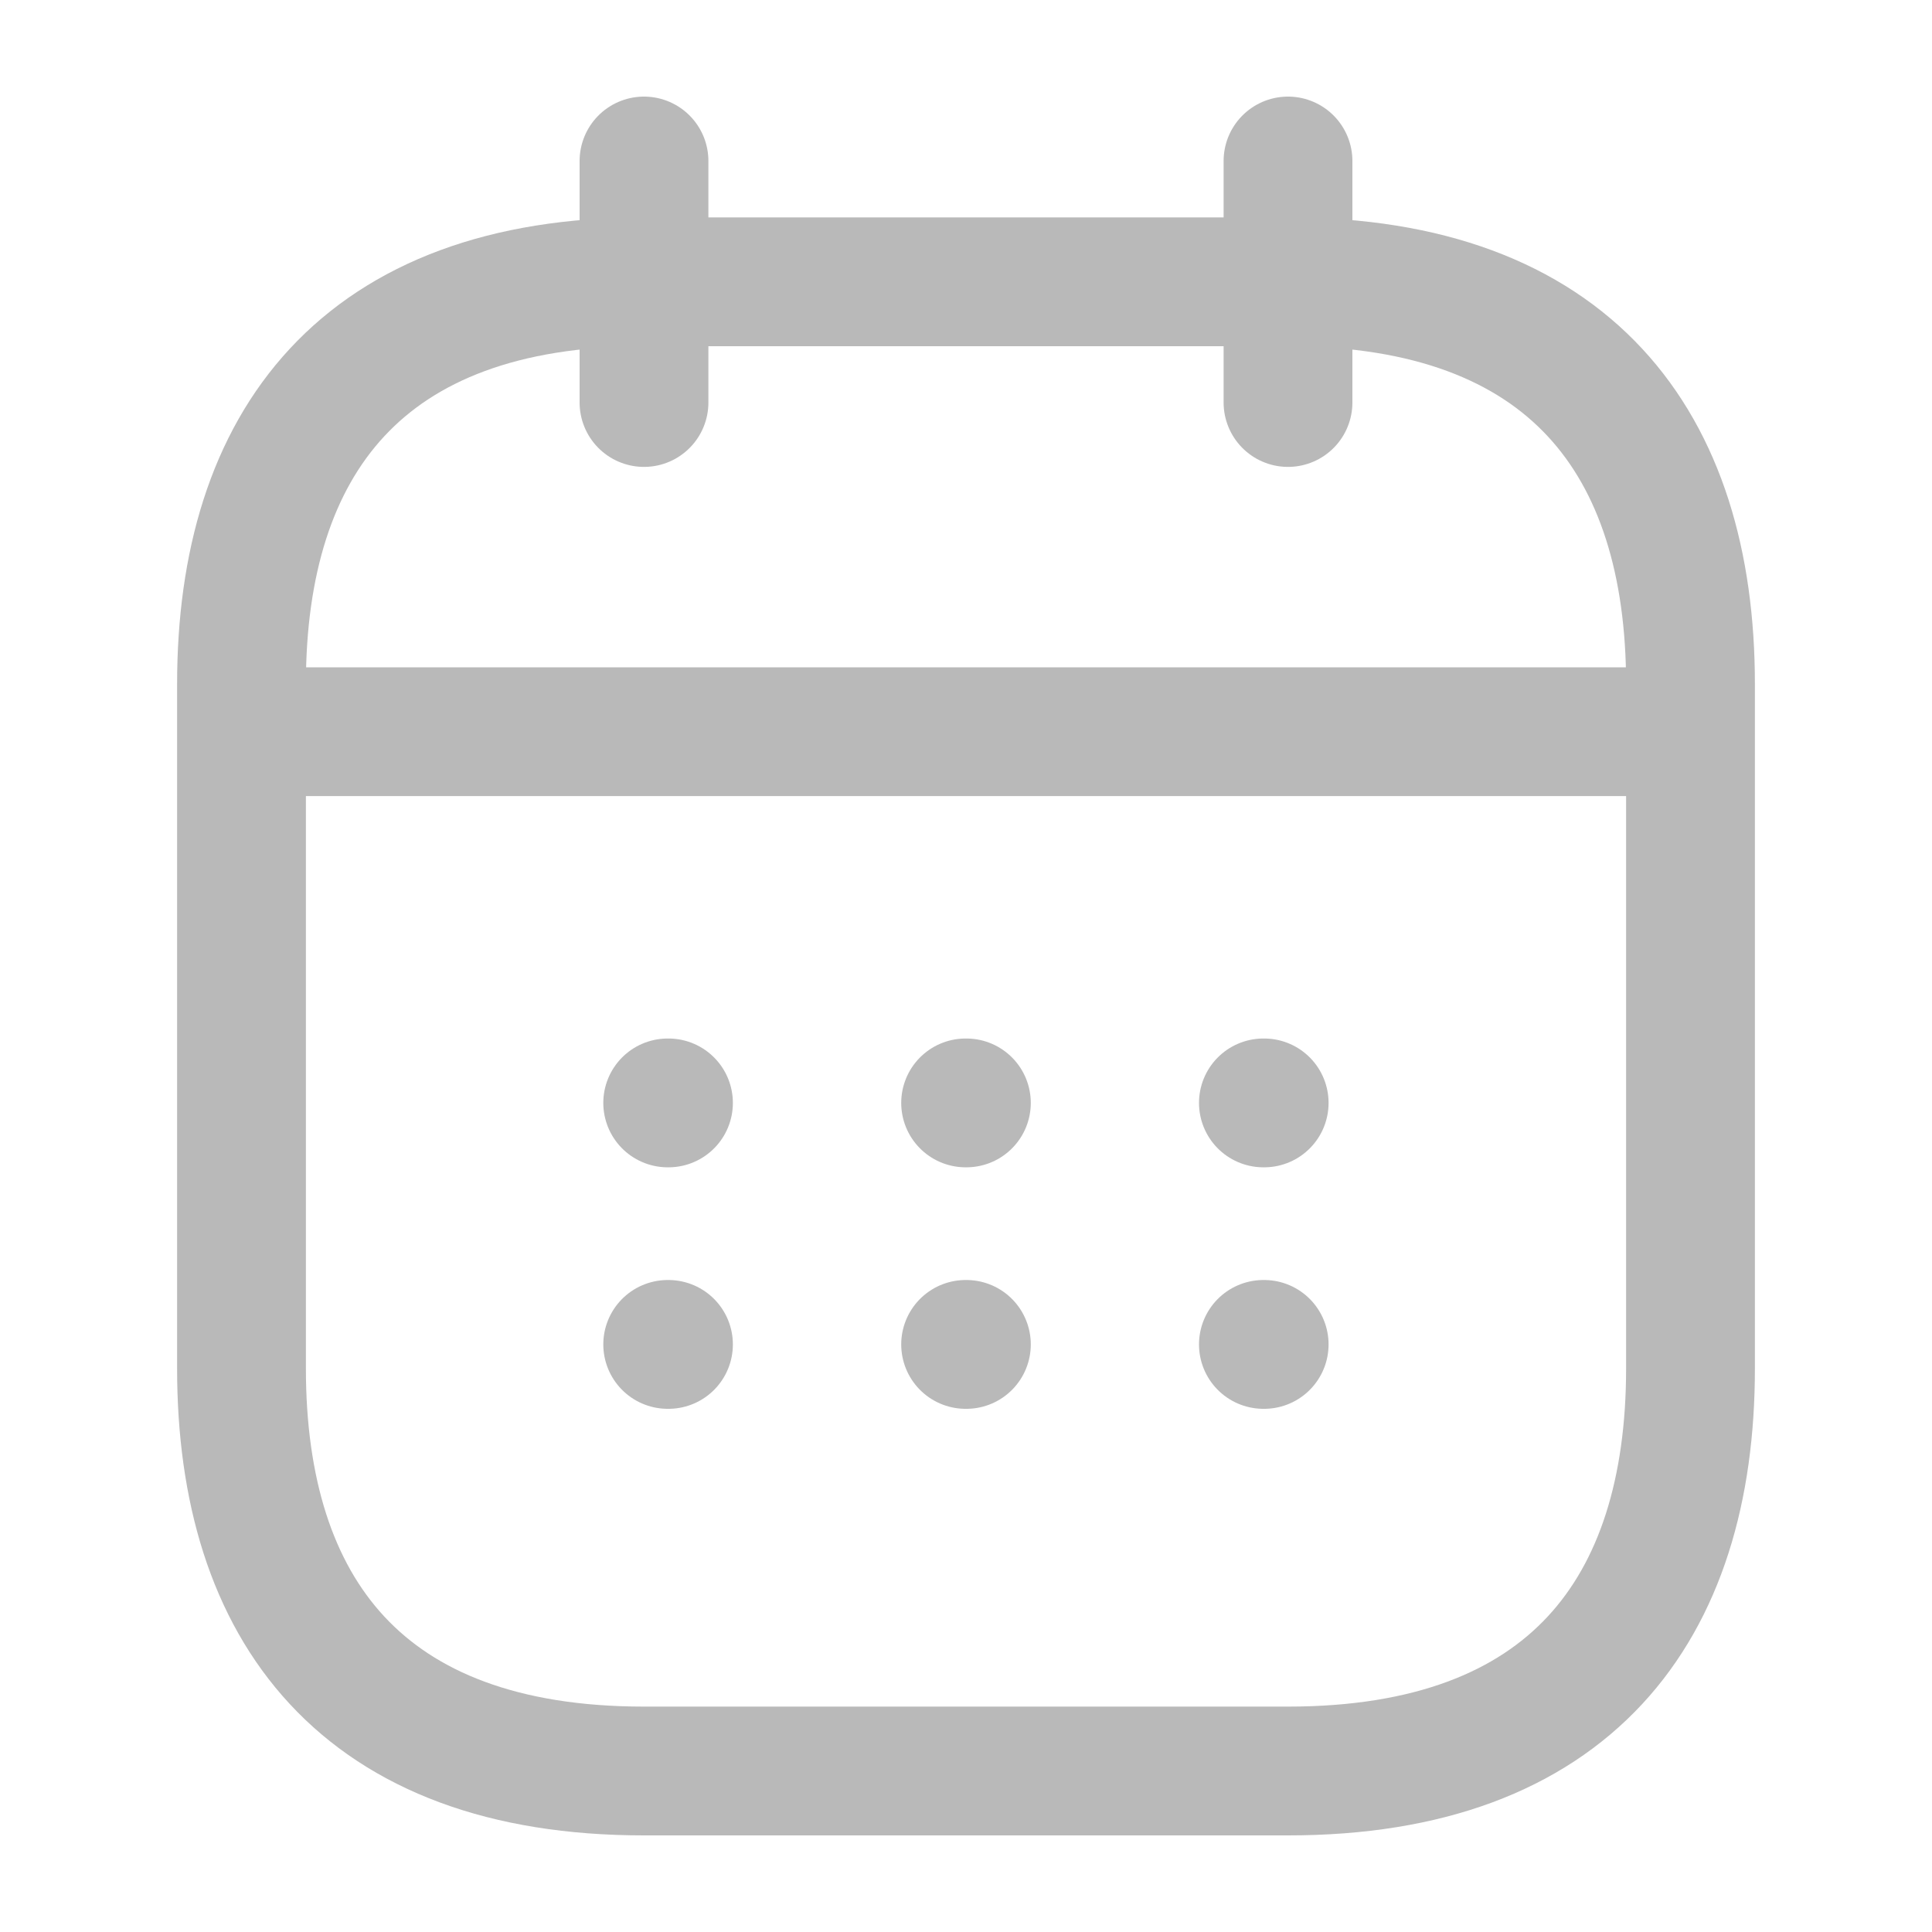
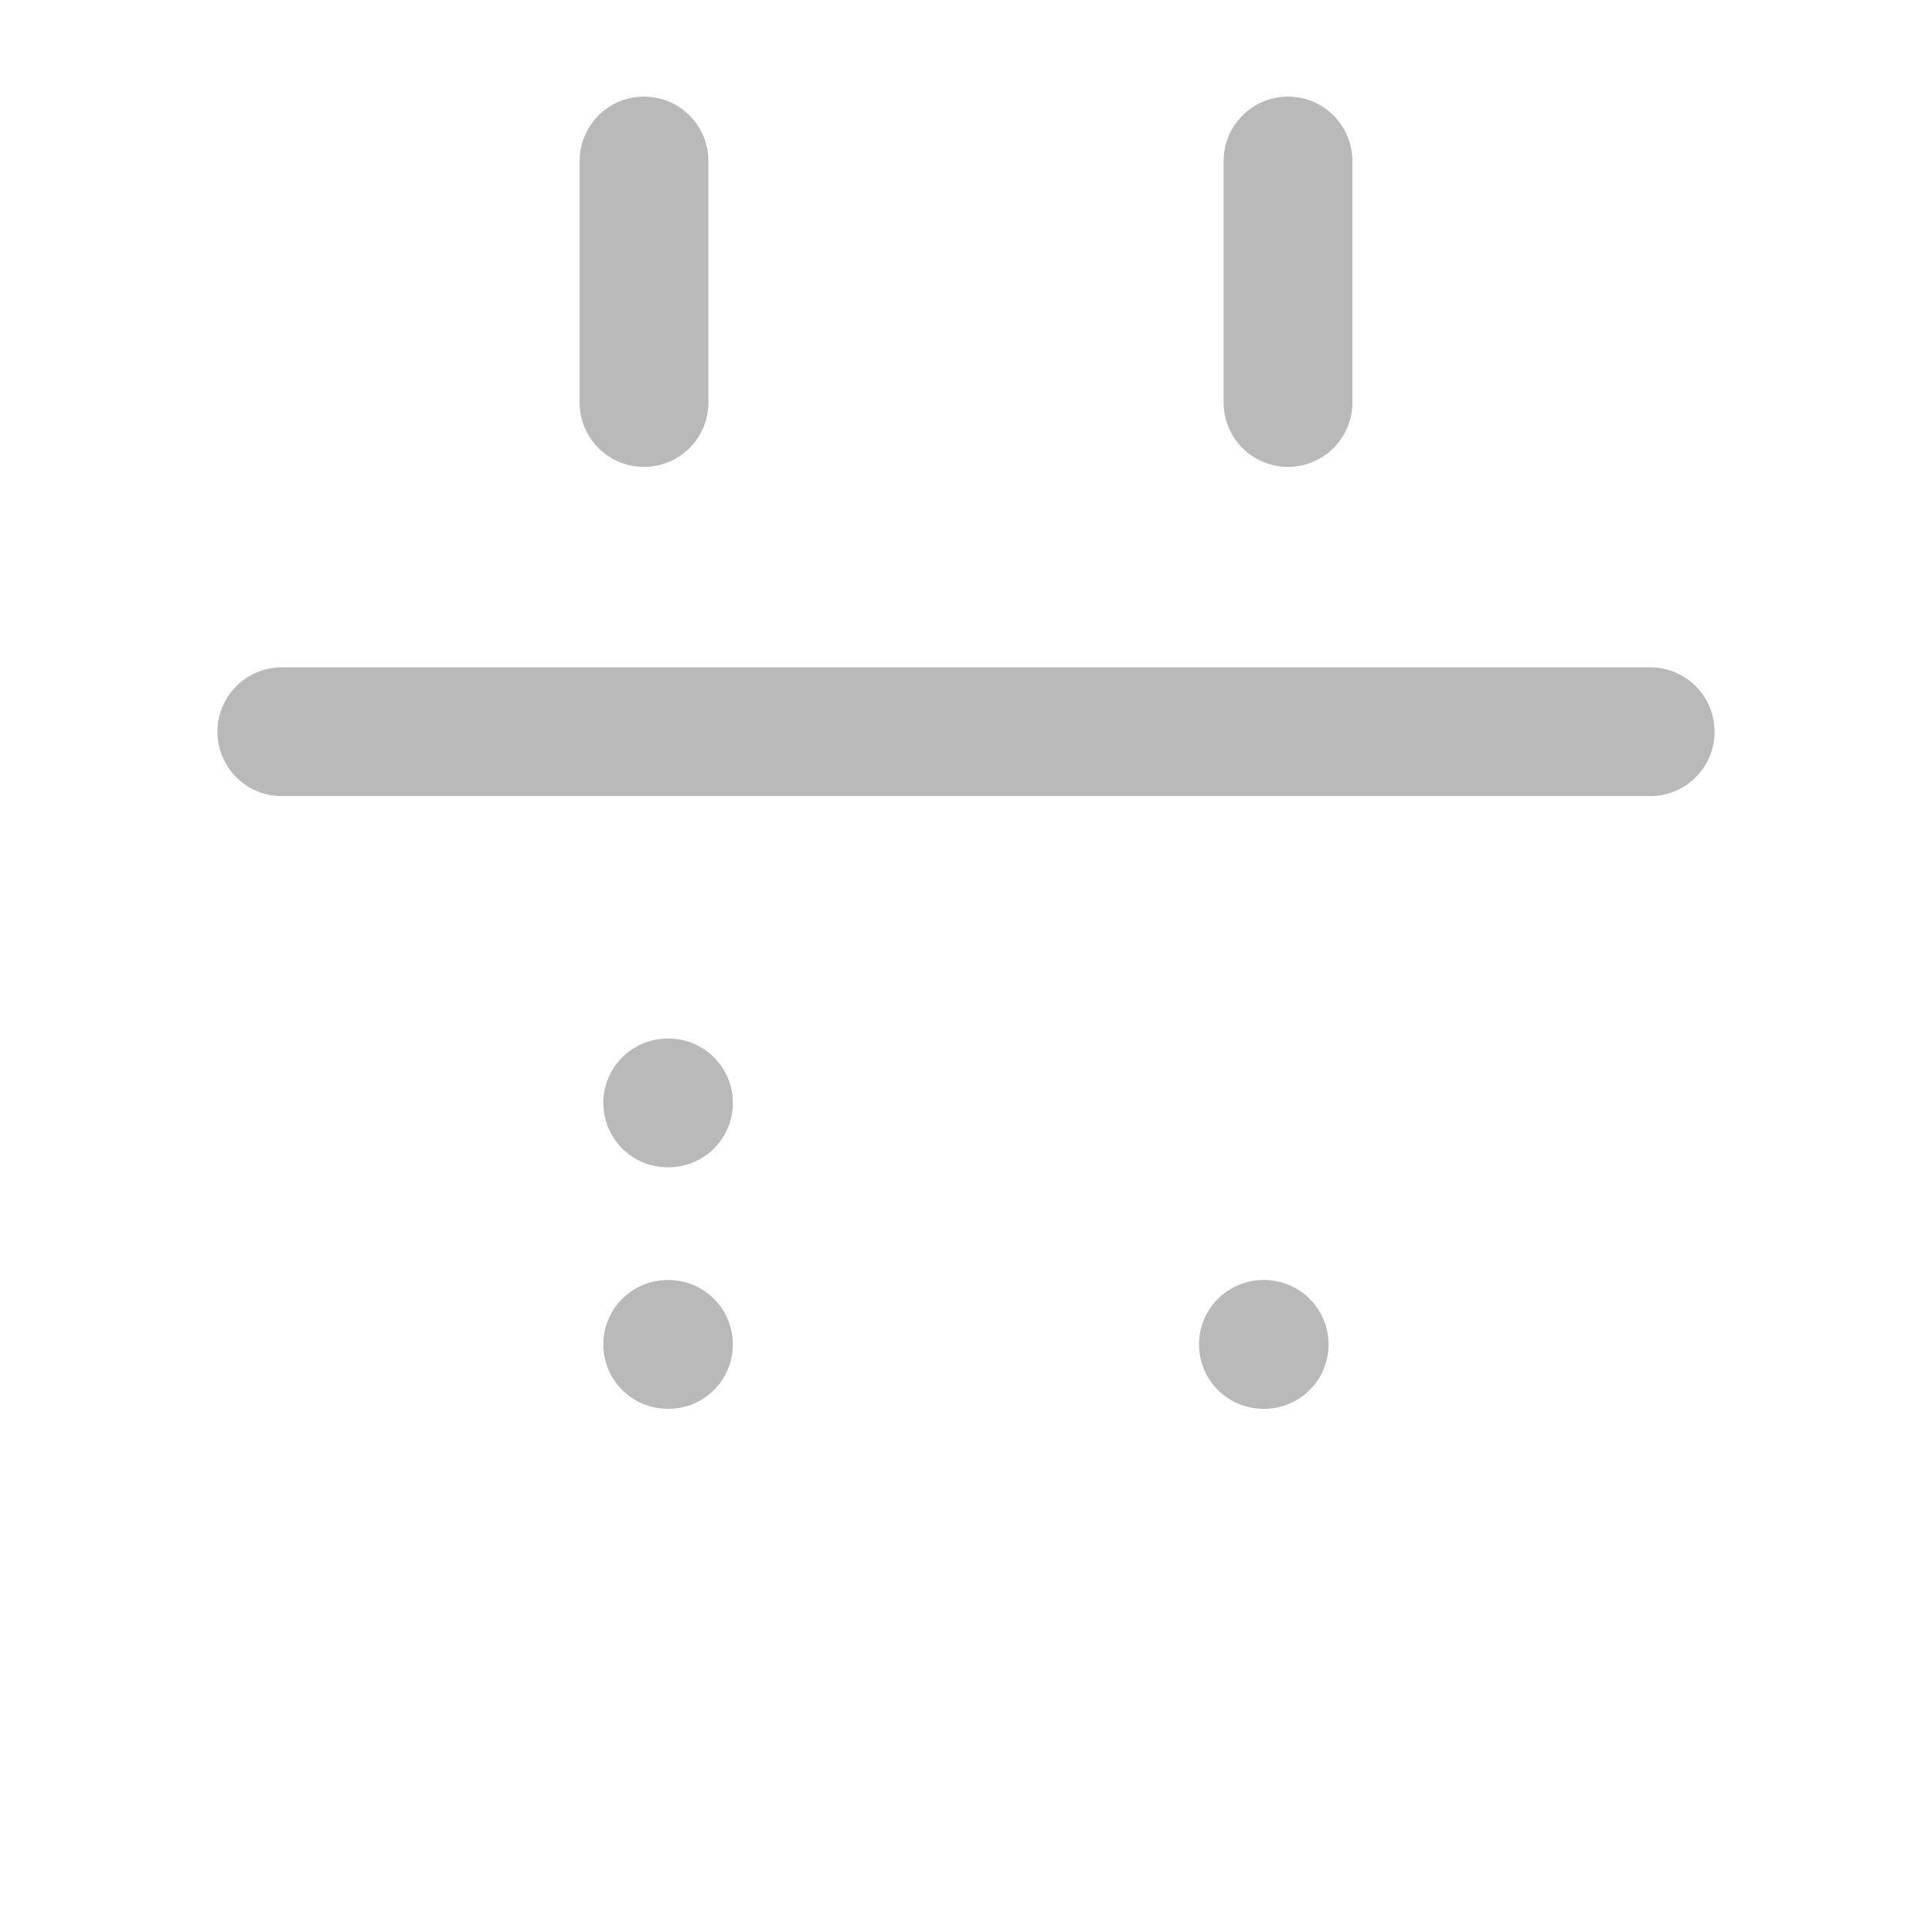
<svg xmlns="http://www.w3.org/2000/svg" width="15" height="15" viewBox="0 0 15 15" fill="none">
  <path d="M5 1.25V3.125" stroke="#B9B9B9" stroke-miterlimit="10" stroke-linecap="round" stroke-linejoin="round" />
  <path d="M10 1.25V3.125" stroke="#B9B9B9" stroke-miterlimit="10" stroke-linecap="round" stroke-linejoin="round" />
  <path d="M2.188 5.681H12.812" stroke="#B9B9B9" stroke-miterlimit="10" stroke-linecap="round" stroke-linejoin="round" />
-   <path d="M13.125 5.312V10.625C13.125 12.5 12.188 13.75 10 13.75H5C2.812 13.75 1.875 12.5 1.875 10.625V5.312C1.875 3.438 2.812 2.188 5 2.188H10C12.188 2.188 13.125 3.438 13.125 5.312Z" stroke="#B9B9B9" stroke-miterlimit="10" stroke-linecap="round" stroke-linejoin="round" />
-   <path d="M9.809 8.563H9.815" stroke="#B9B9B9" stroke-linecap="round" stroke-linejoin="round" />
  <path d="M9.809 10.438H9.815" stroke="#B9B9B9" stroke-linecap="round" stroke-linejoin="round" />
-   <path d="M7.497 8.563H7.503" stroke="#B9B9B9" stroke-linecap="round" stroke-linejoin="round" />
-   <path d="M7.497 10.438H7.503" stroke="#B9B9B9" stroke-linecap="round" stroke-linejoin="round" />
  <path d="M5.184 8.563H5.19" stroke="#B9B9B9" stroke-linecap="round" stroke-linejoin="round" />
  <path d="M5.184 10.438H5.19" stroke="#B9B9B9" stroke-linecap="round" stroke-linejoin="round" />
</svg>